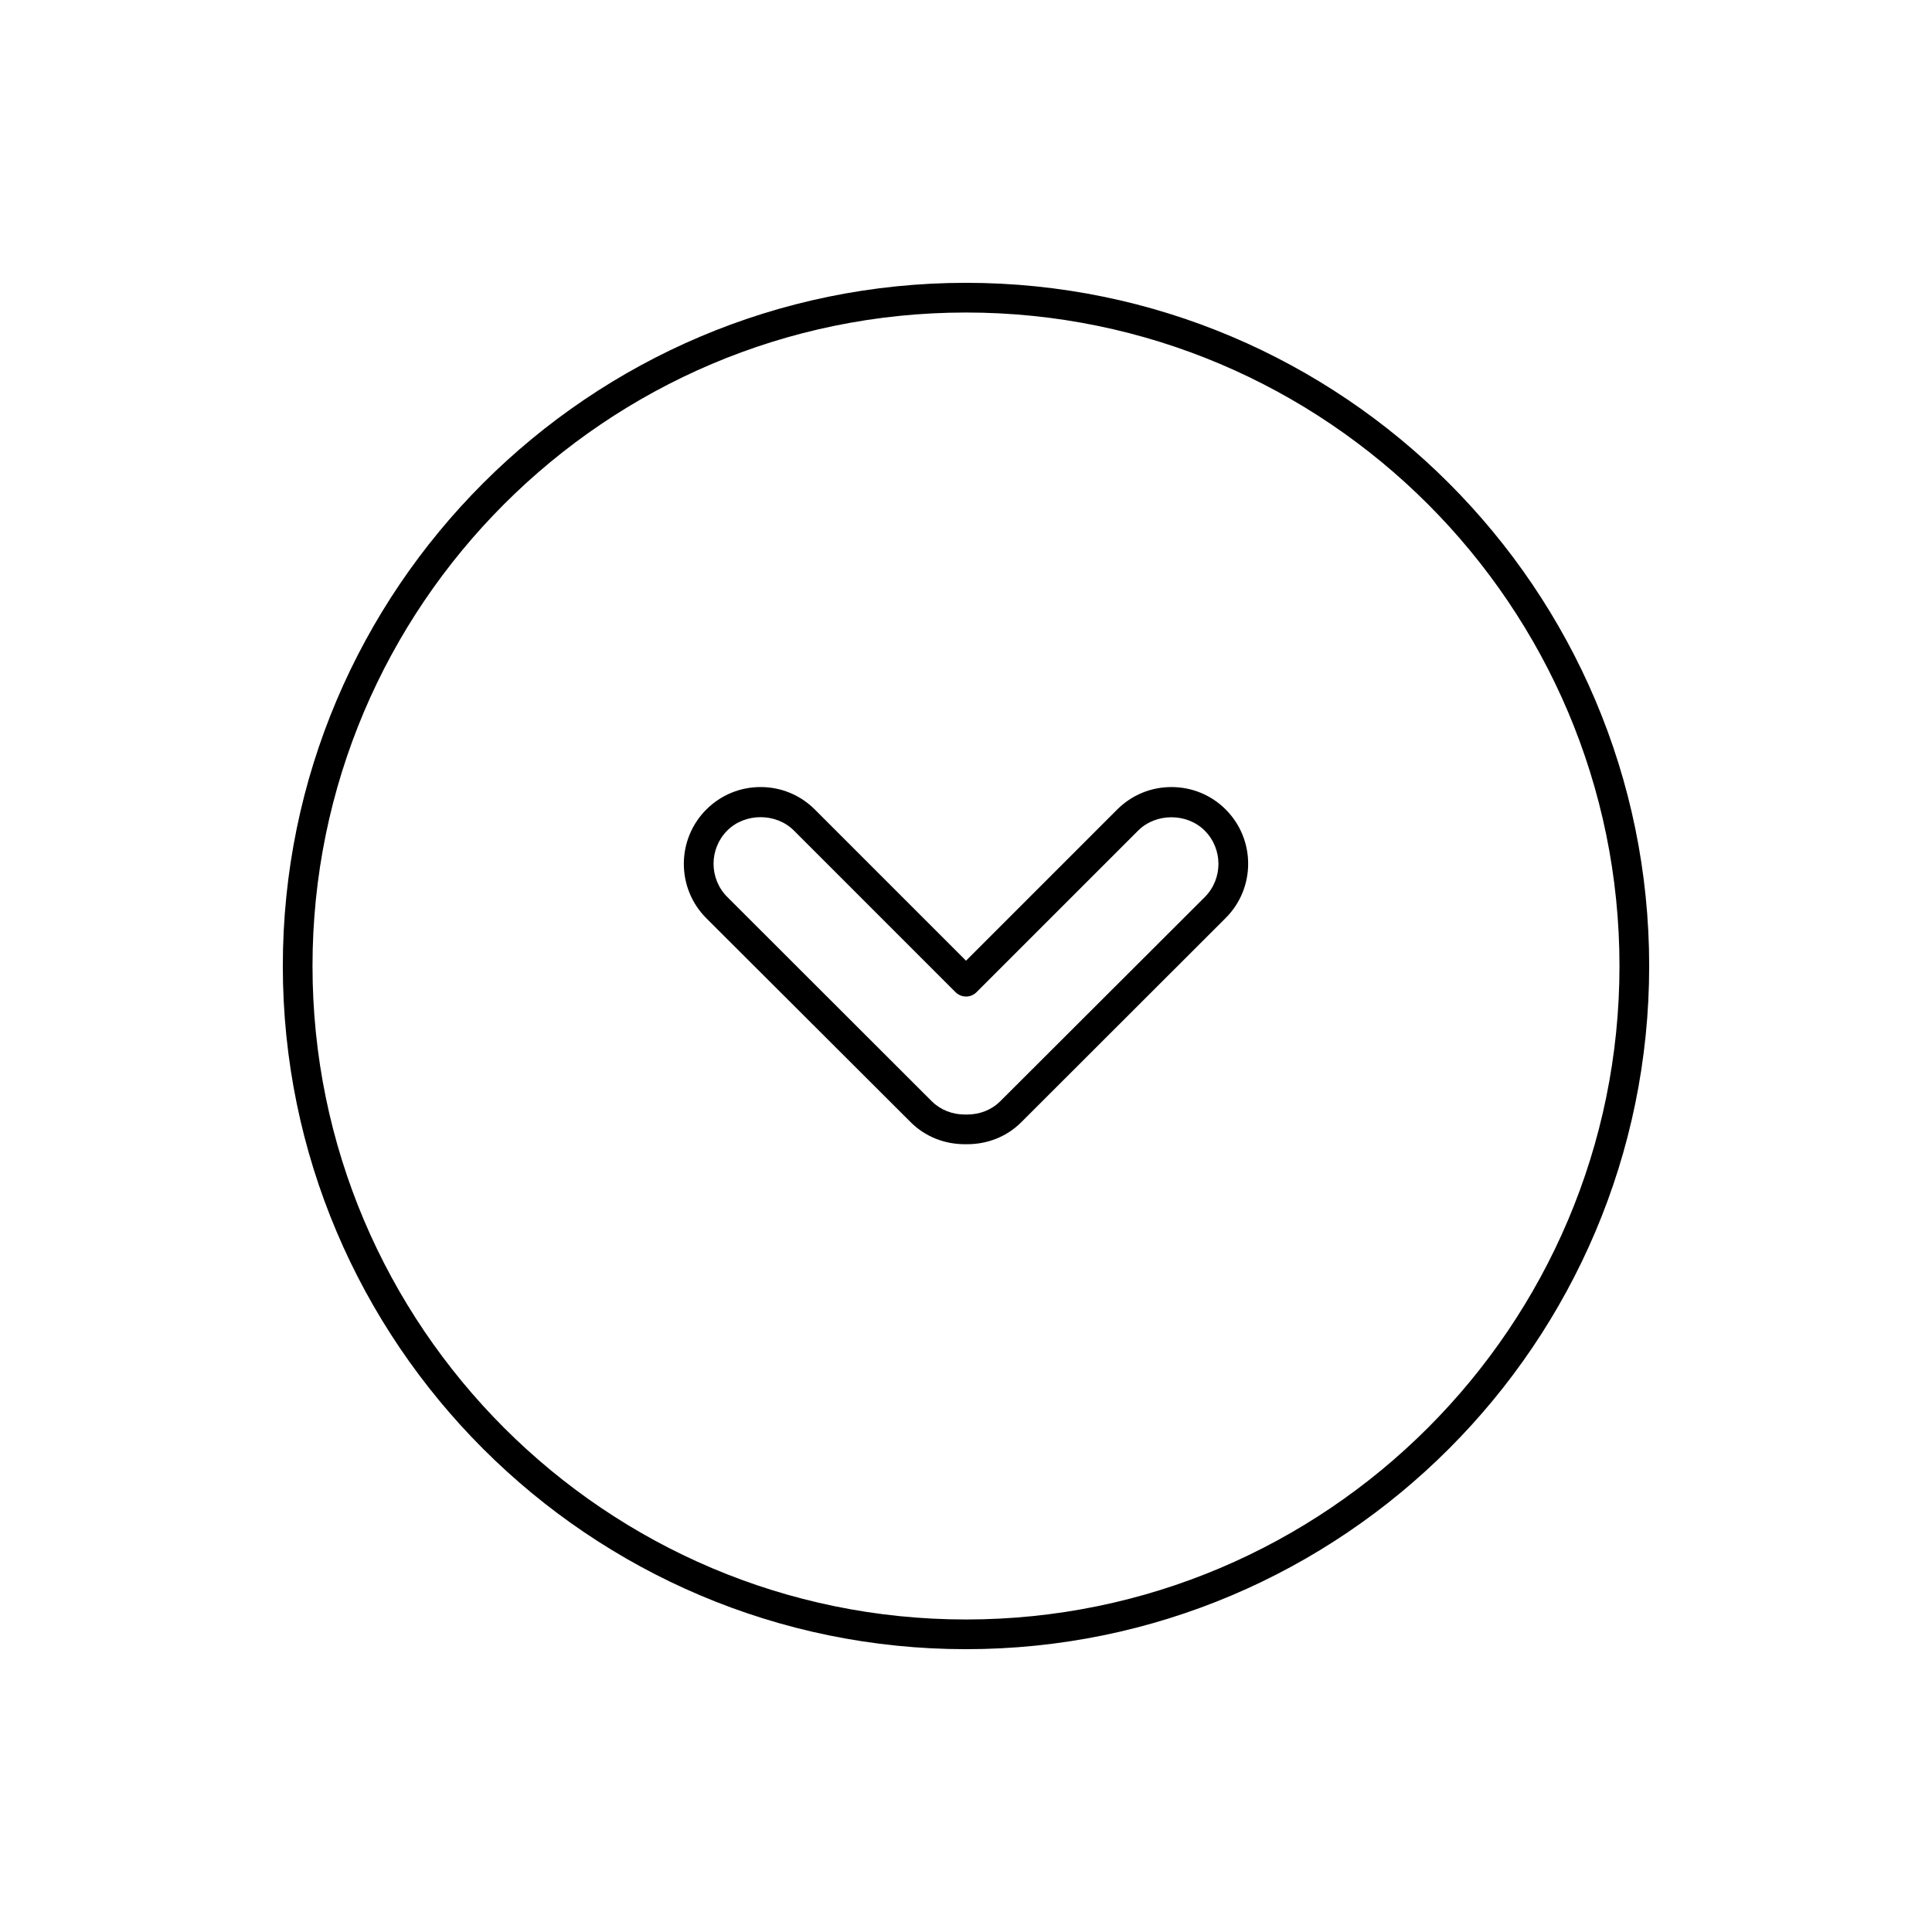
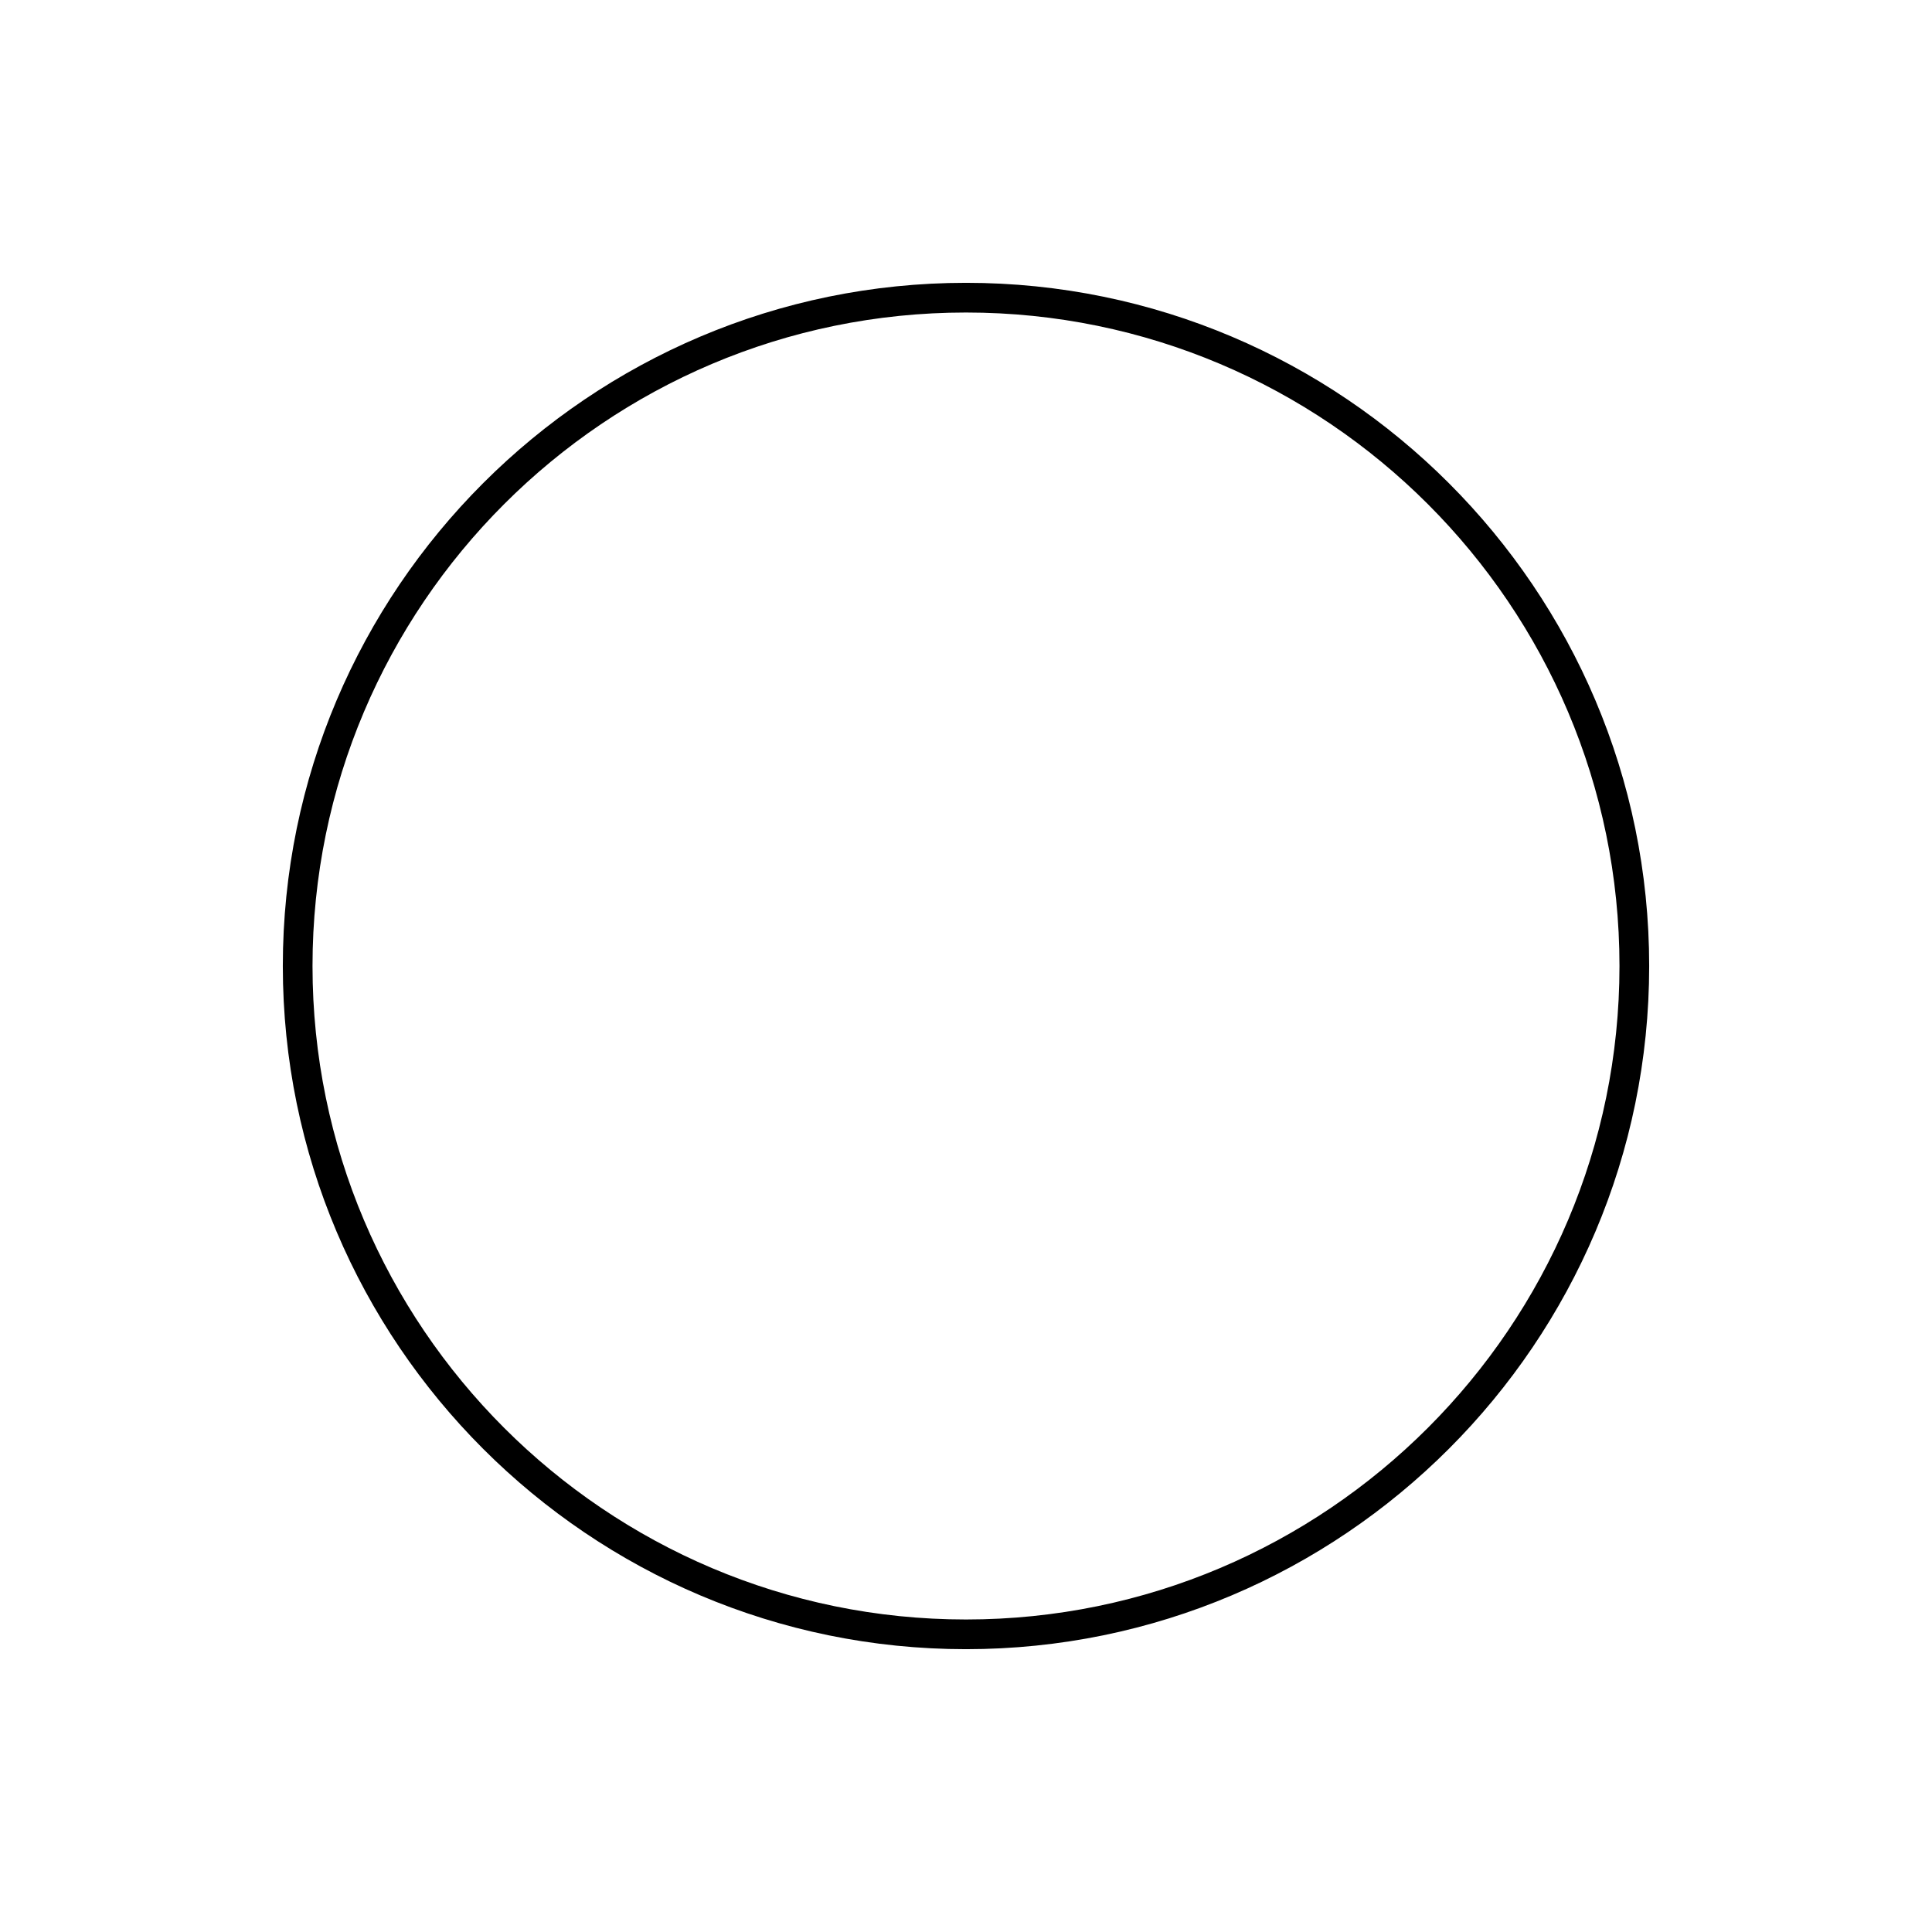
<svg xmlns="http://www.w3.org/2000/svg" fill="#000000" width="800px" height="800px" version="1.1" viewBox="144 144 512 512">
  <g>
    <path d="m581.05 400c0 99.832-81.227 181.05-181.05 181.05-99.832 0-181.05-81.223-181.05-181.05s81.223-181.05 181.05-181.05c99.828-0.004 181.05 81.219 181.05 181.05zm-7.871 0c0-95.496-77.688-173.18-173.18-173.18s-173.18 77.688-173.18 173.18 77.688 173.18 173.18 173.18c95.492 0 173.18-77.691 173.18-173.18z" />
-     <path d="m468.82 358.52c7.941 7.934 7.941 20.824 0 28.762l-54.16 54.109c-3.82 3.824-8.926 5.84-14.367 5.84h-0.582c-5.438 0-10.539-2.016-14.375-5.84l-54.164-54.066c-7.93-7.938-7.93-20.844 0-28.785 3.844-3.844 8.953-5.965 14.391-5.965s10.543 2.117 14.391 5.965l40.051 40.055 40.047-40.051c3.844-3.844 8.949-5.965 14.387-5.965 5.434 0.004 10.543 2.098 14.383 5.941zm-71.602 48.414-42.828-42.836c-4.719-4.715-12.938-4.719-17.645-0.012-4.863 4.863-4.863 12.762 0 17.629l54.16 54.109c2.344 2.332 5.473 3.535 8.805 3.535h0.582c3.336 0 6.469-1.199 8.801-3.535l54.16-54.059c4.863-4.863 4.863-12.785 0-17.648-4.707-4.711-12.926-4.711-17.637 0l-42.832 42.824c-0.738 0.738-1.738 1.152-2.781 1.152s-2.047-0.426-2.785-1.16z" />
  </g>
</svg>